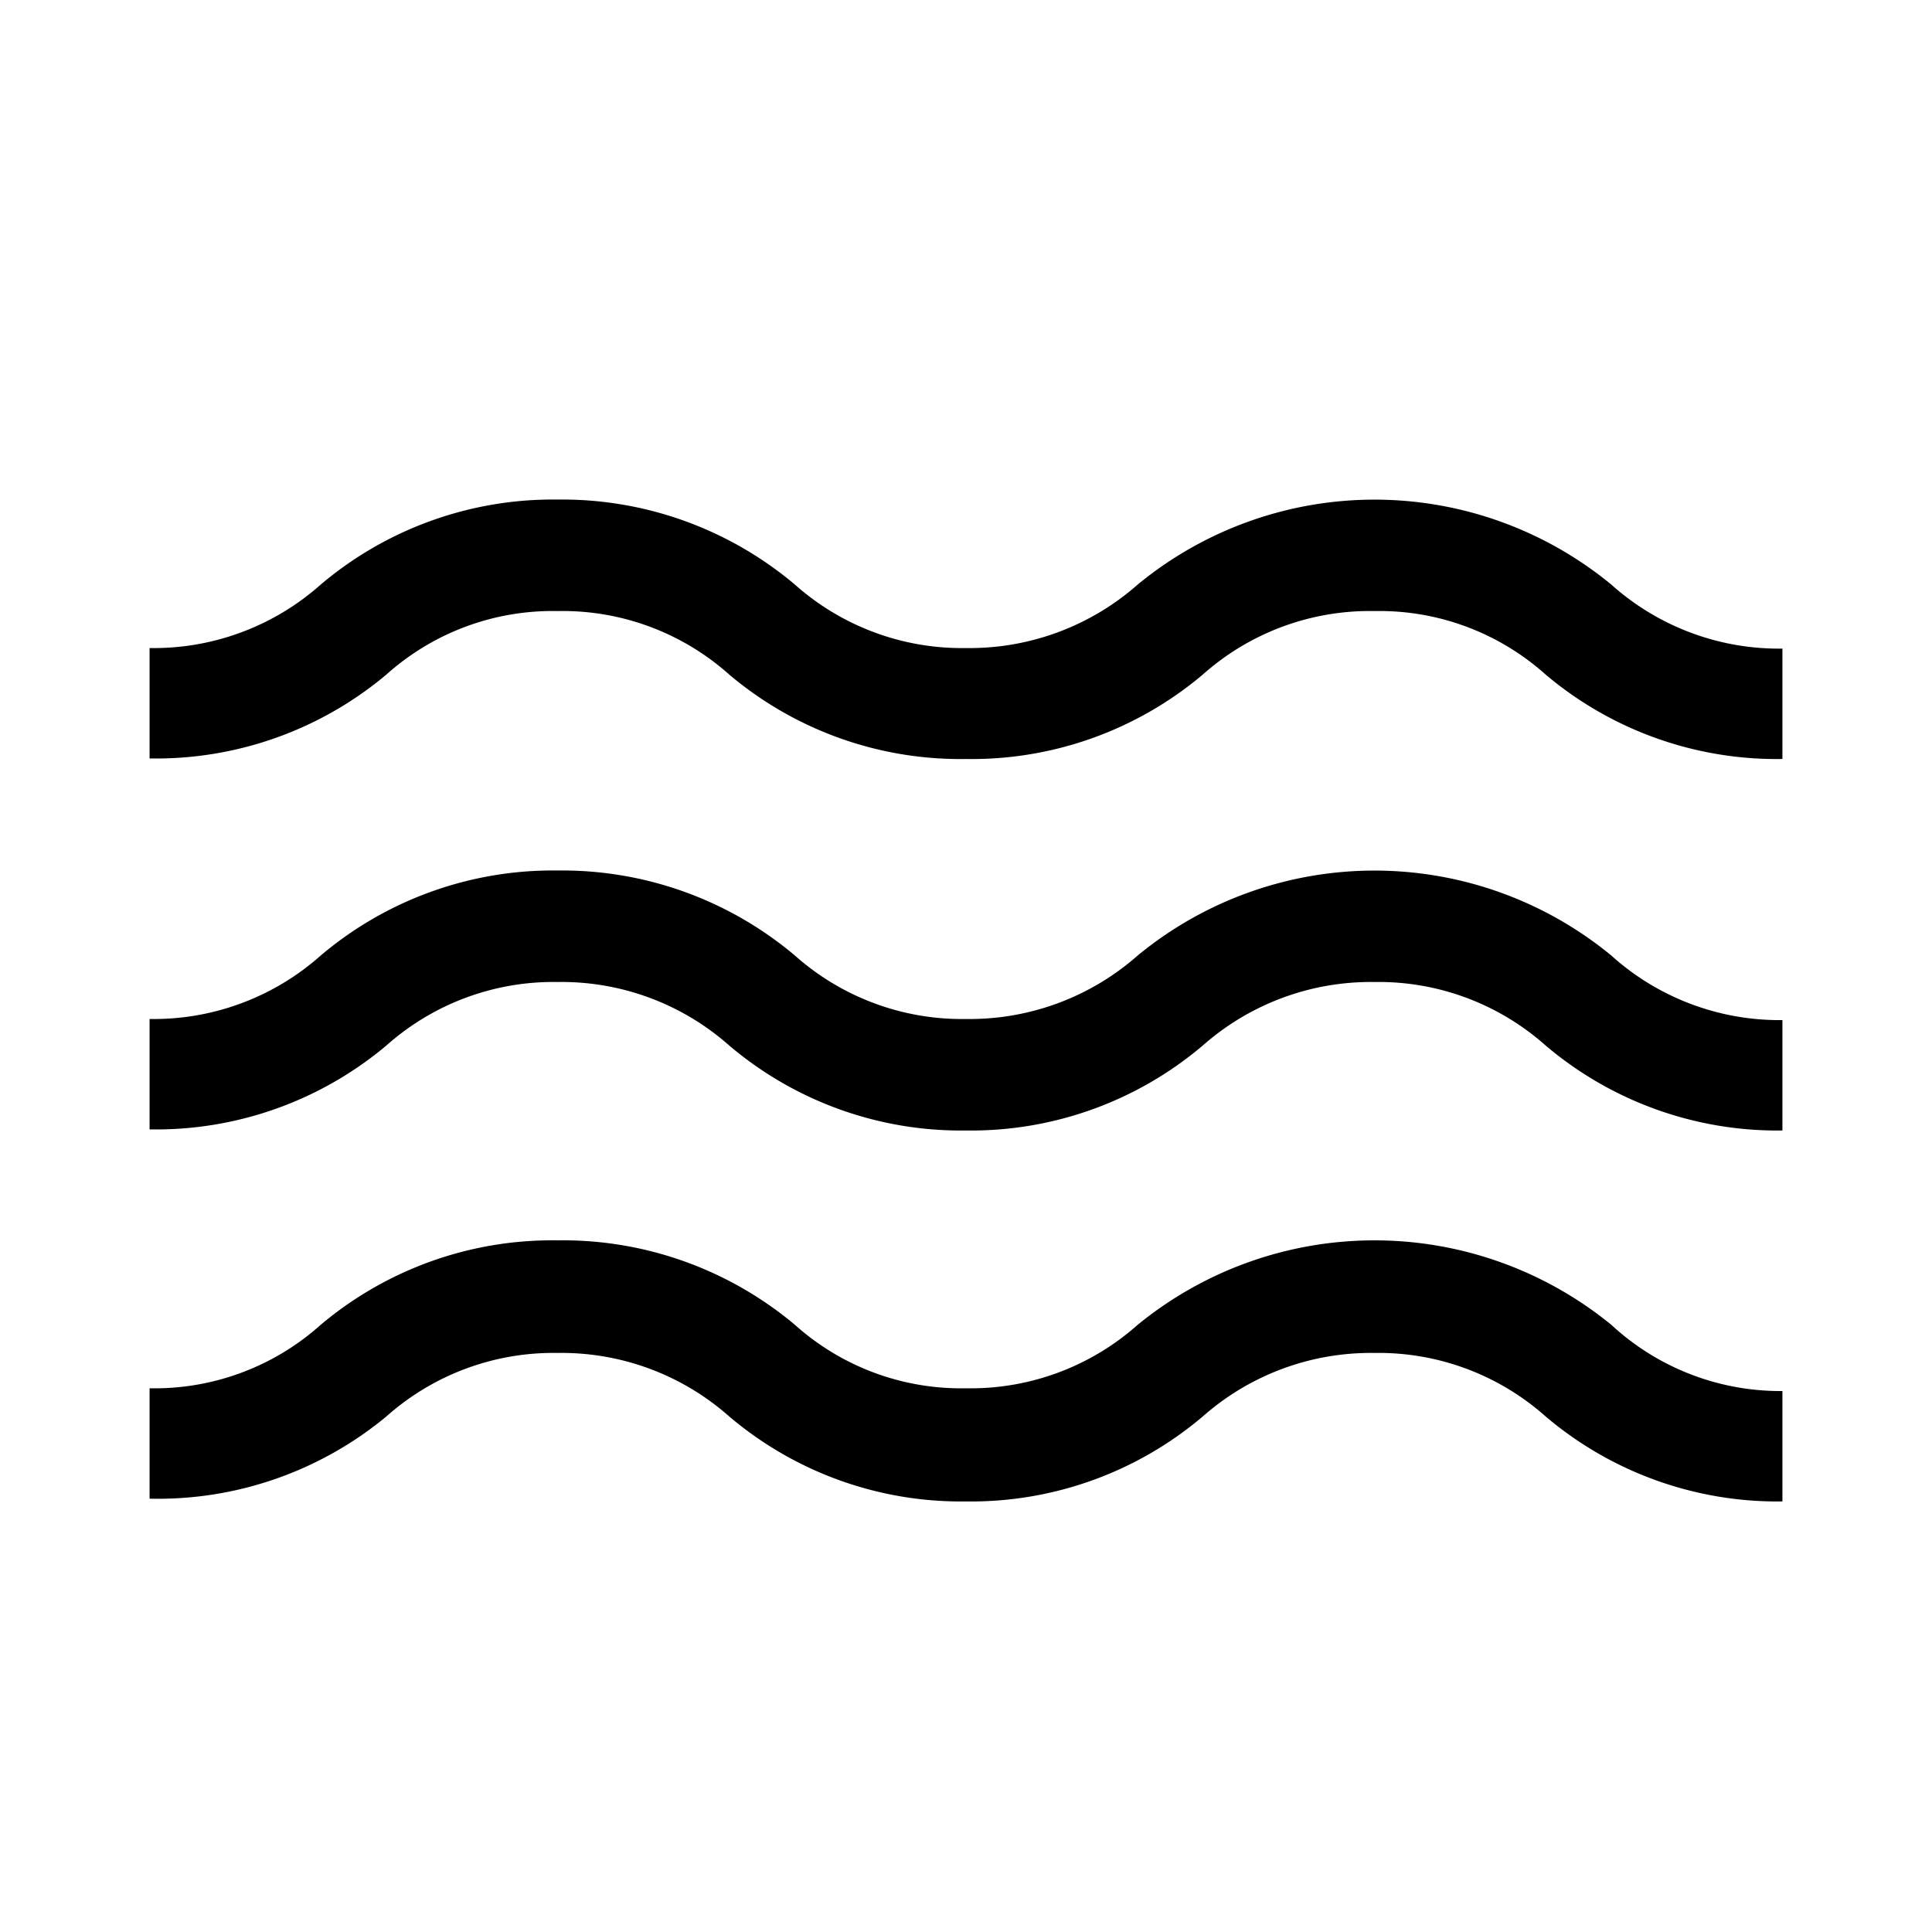
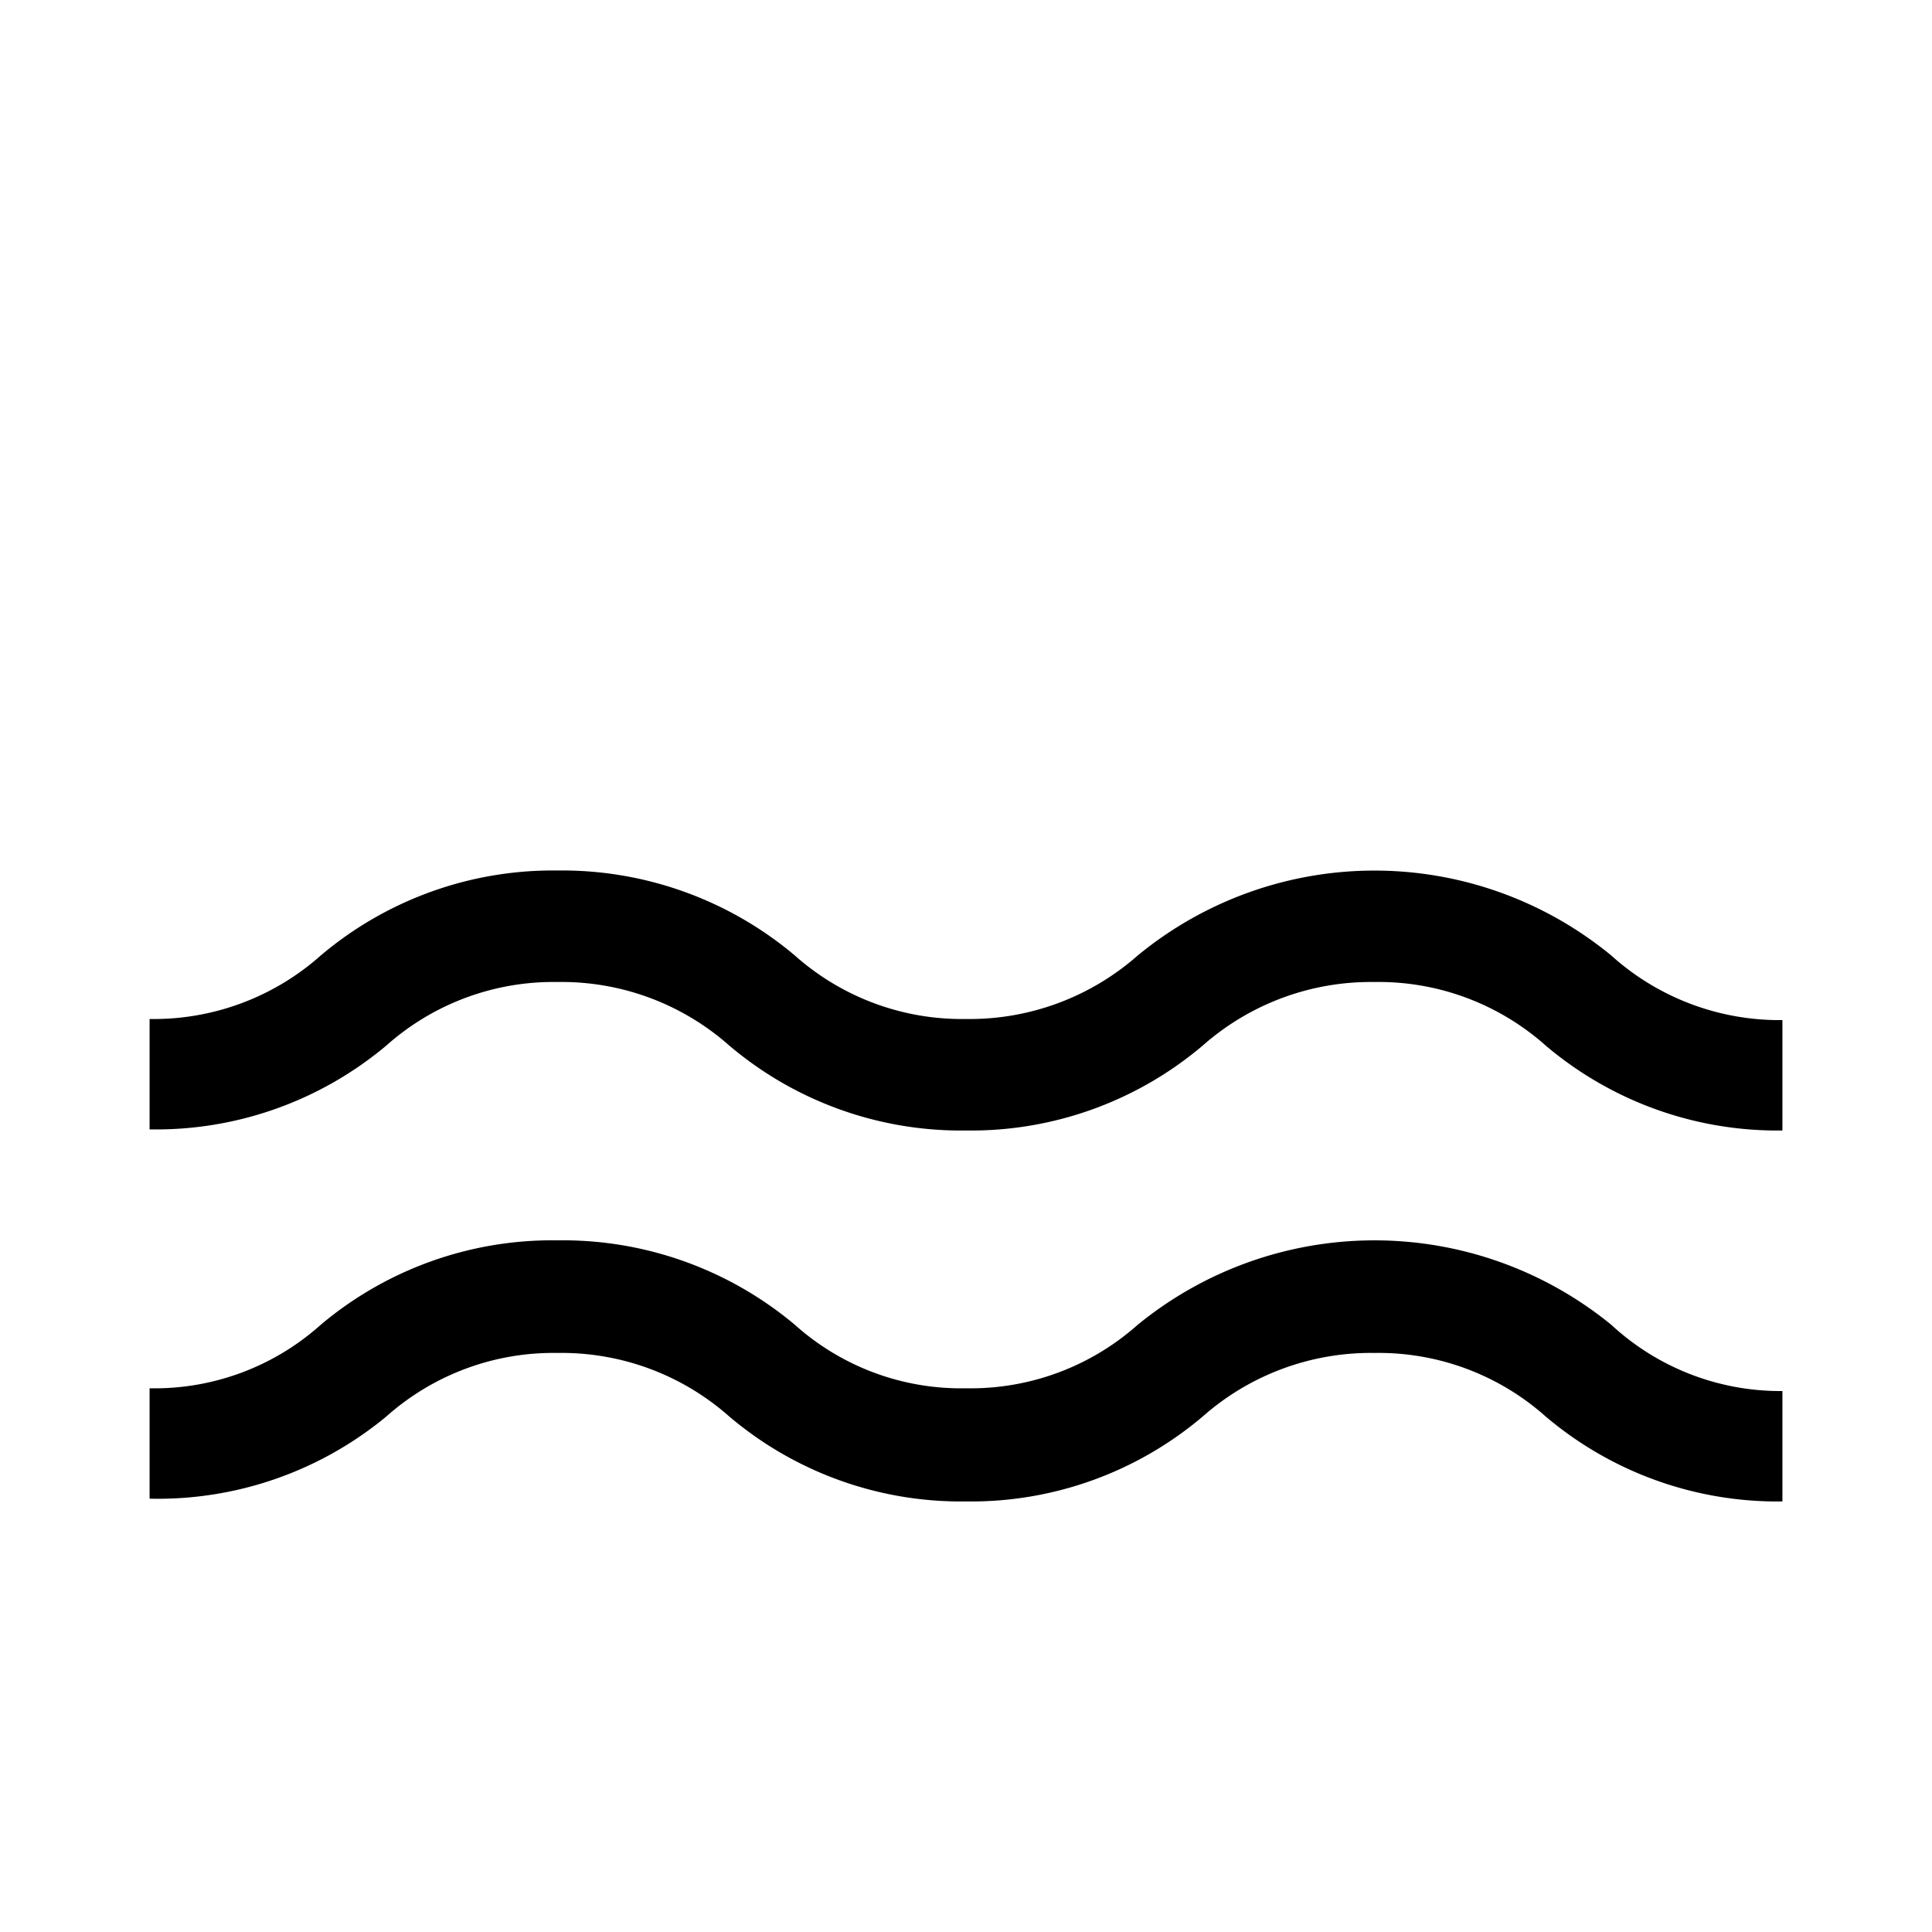
<svg xmlns="http://www.w3.org/2000/svg" id="Calque_1" data-name="Calque 1" viewBox="0 0 35 35">
  <title>appaise</title>
  <path d="M29.19,17.31a6.75,6.75,0,0,0-8.58,0,4.6,4.6,0,0,1-3.11,1.15,4.55,4.55,0,0,1-3.1-1.15,6.54,6.54,0,0,0-4.3-1.54,6.51,6.51,0,0,0-4.29,1.54,4.55,4.55,0,0,1-3.1,1.15v2A6.49,6.49,0,0,0,7,18.94a4.55,4.55,0,0,1,3.1-1.15,4.58,4.58,0,0,1,3.11,1.15,6.49,6.49,0,0,0,4.29,1.54,6.49,6.49,0,0,0,4.29-1.54,4.6,4.6,0,0,1,3.11-1.15A4.55,4.55,0,0,1,28,18.94a6.49,6.49,0,0,0,4.29,1.54v-2A4.55,4.55,0,0,1,29.19,17.31Z" />
  <path d="M29.19,24a6.78,6.78,0,0,0-8.58,0,4.55,4.55,0,0,1-3.11,1.15A4.51,4.51,0,0,1,14.4,24a6.54,6.54,0,0,0-4.3-1.53A6.51,6.51,0,0,0,5.81,24a4.51,4.51,0,0,1-3.1,1.15v2A6.49,6.49,0,0,0,7,25.66a4.55,4.55,0,0,1,3.1-1.15,4.58,4.58,0,0,1,3.11,1.15A6.49,6.49,0,0,0,17.5,27.2a6.49,6.49,0,0,0,4.29-1.54,4.6,4.6,0,0,1,3.11-1.15A4.55,4.55,0,0,1,28,25.66a6.49,6.49,0,0,0,4.29,1.54v-2A4.51,4.51,0,0,1,29.19,24Z" />
-   <path d="M29.19,10.59a6.75,6.75,0,0,0-8.58,0,4.6,4.6,0,0,1-3.11,1.15,4.55,4.55,0,0,1-3.1-1.15,6.54,6.54,0,0,0-4.3-1.54,6.51,6.51,0,0,0-4.29,1.54,4.55,4.55,0,0,1-3.1,1.15v2A6.49,6.49,0,0,0,7,12.22a4.51,4.51,0,0,1,3.1-1.15,4.53,4.53,0,0,1,3.11,1.15,6.49,6.49,0,0,0,4.29,1.53,6.49,6.49,0,0,0,4.29-1.53,4.55,4.55,0,0,1,3.11-1.15A4.51,4.51,0,0,1,28,12.22a6.49,6.49,0,0,0,4.29,1.53v-2A4.55,4.55,0,0,1,29.19,10.59Z" />
</svg>